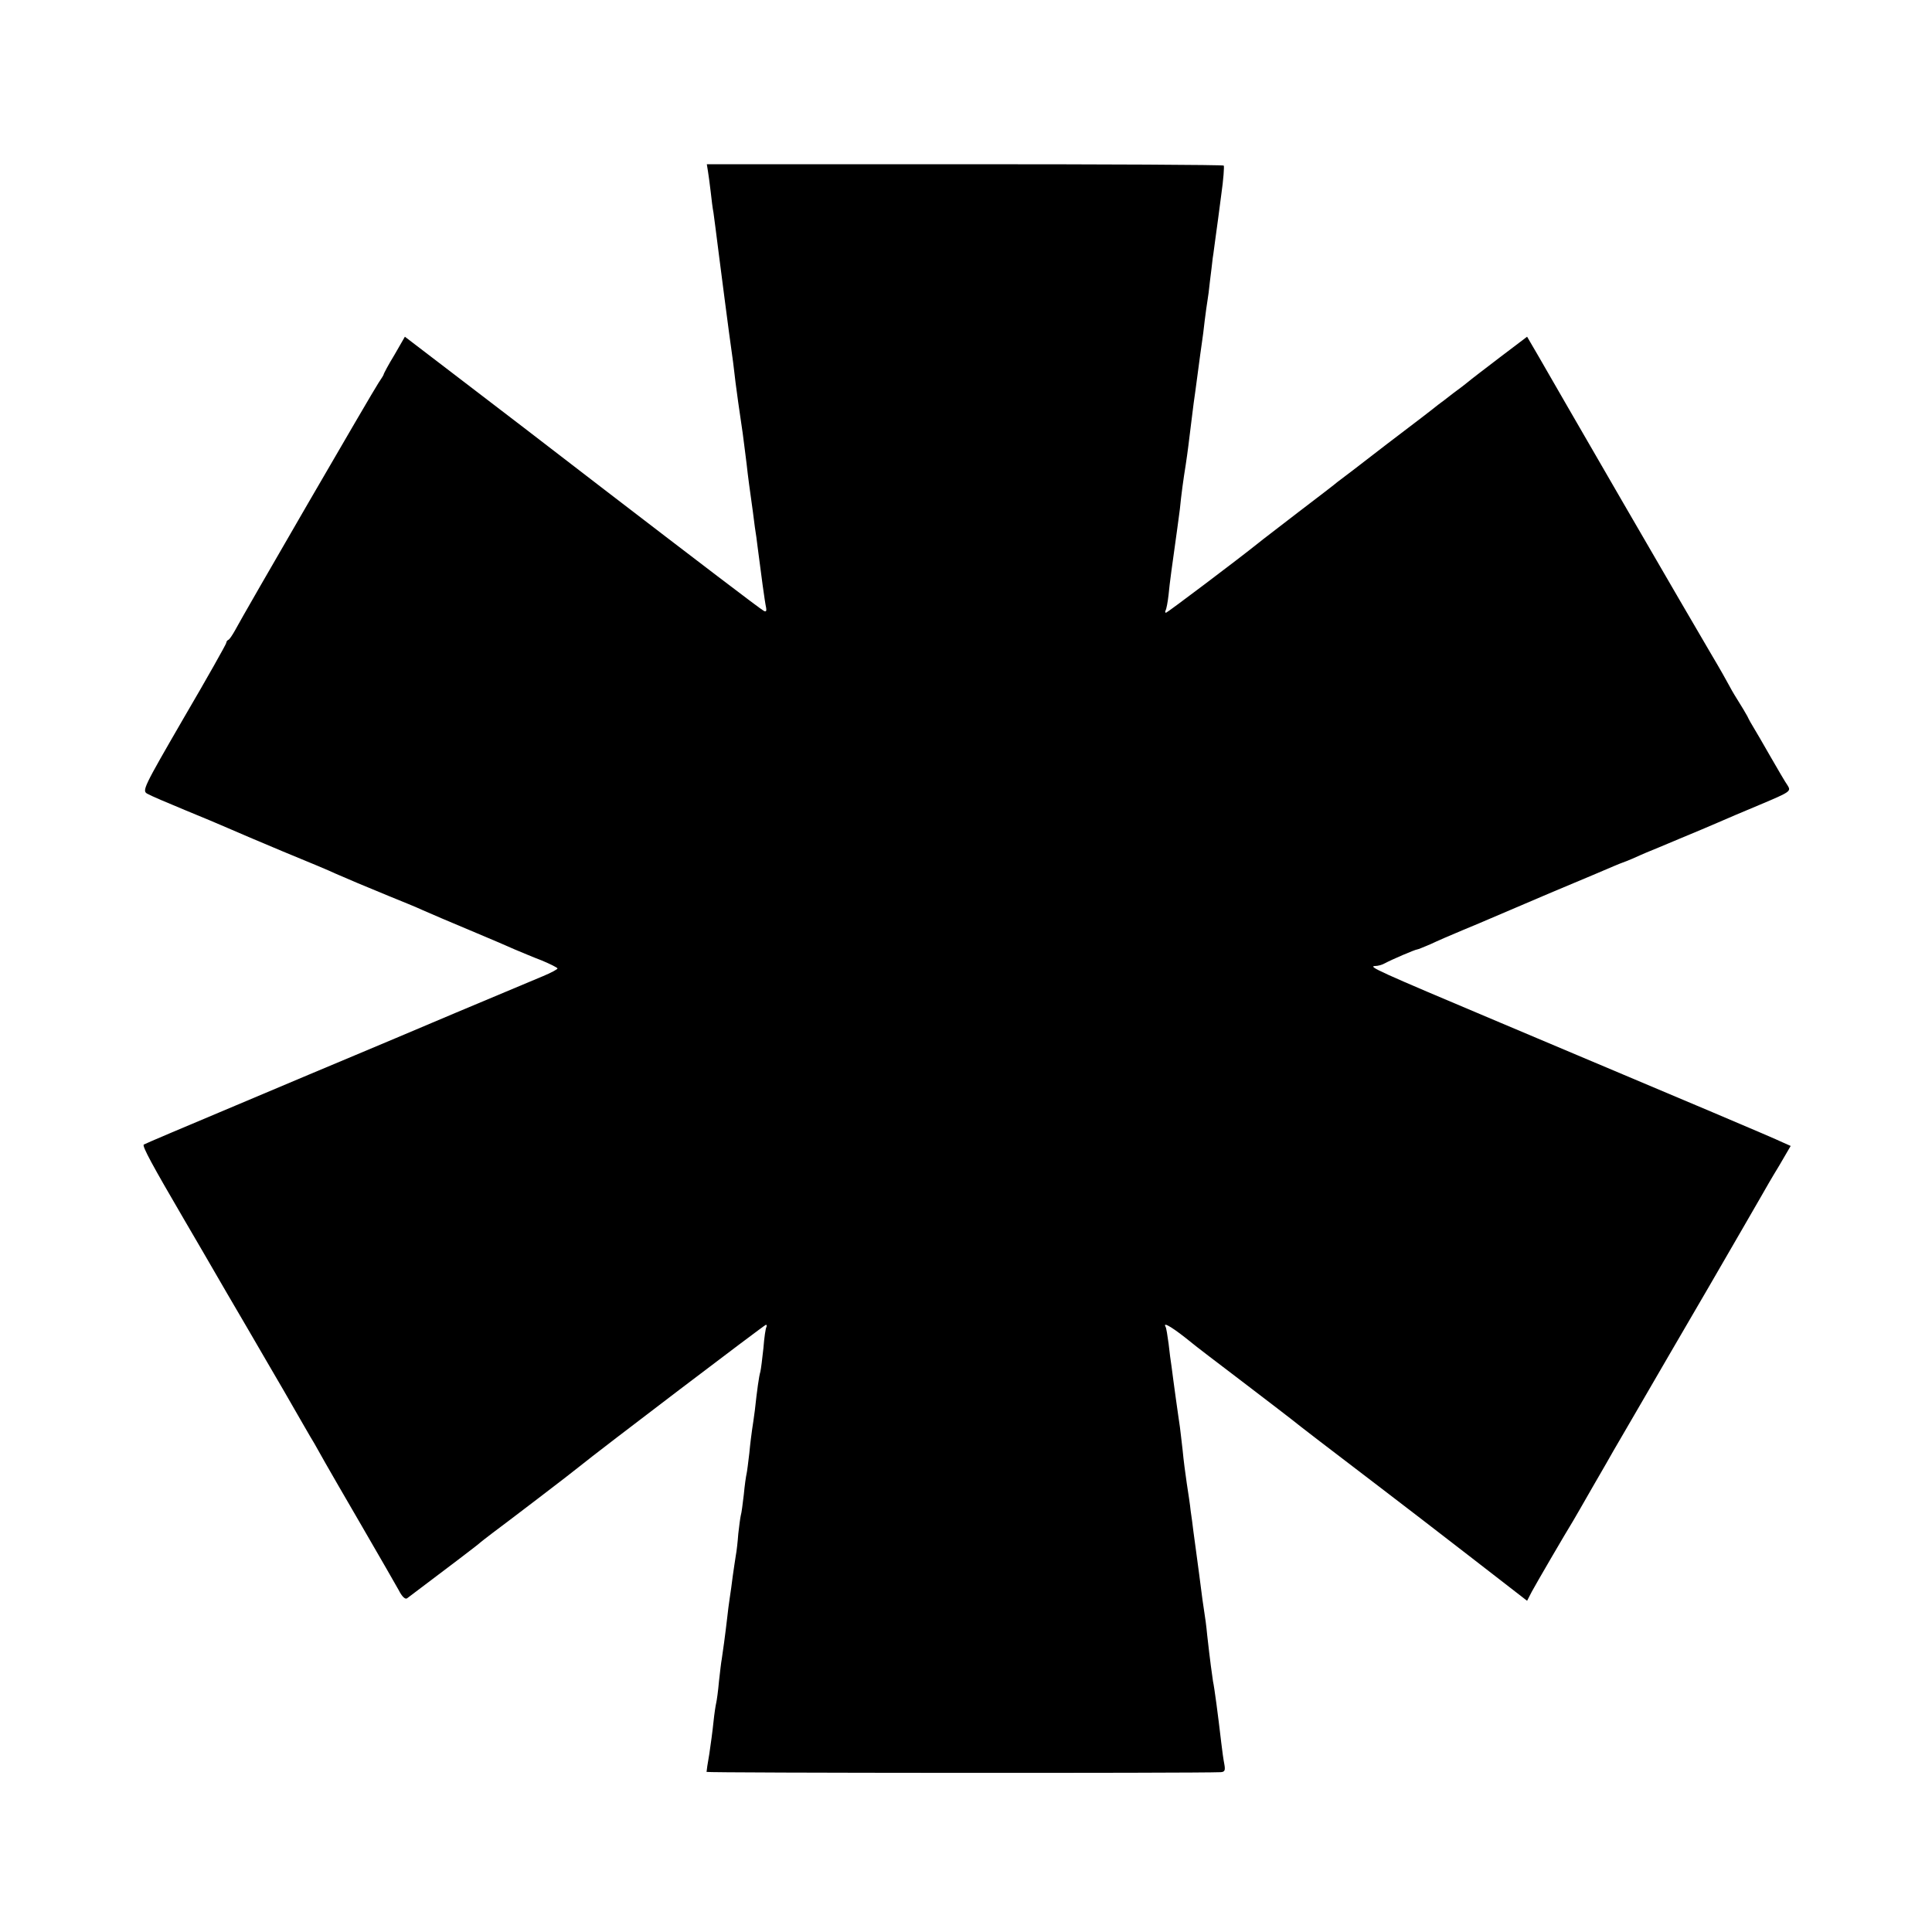
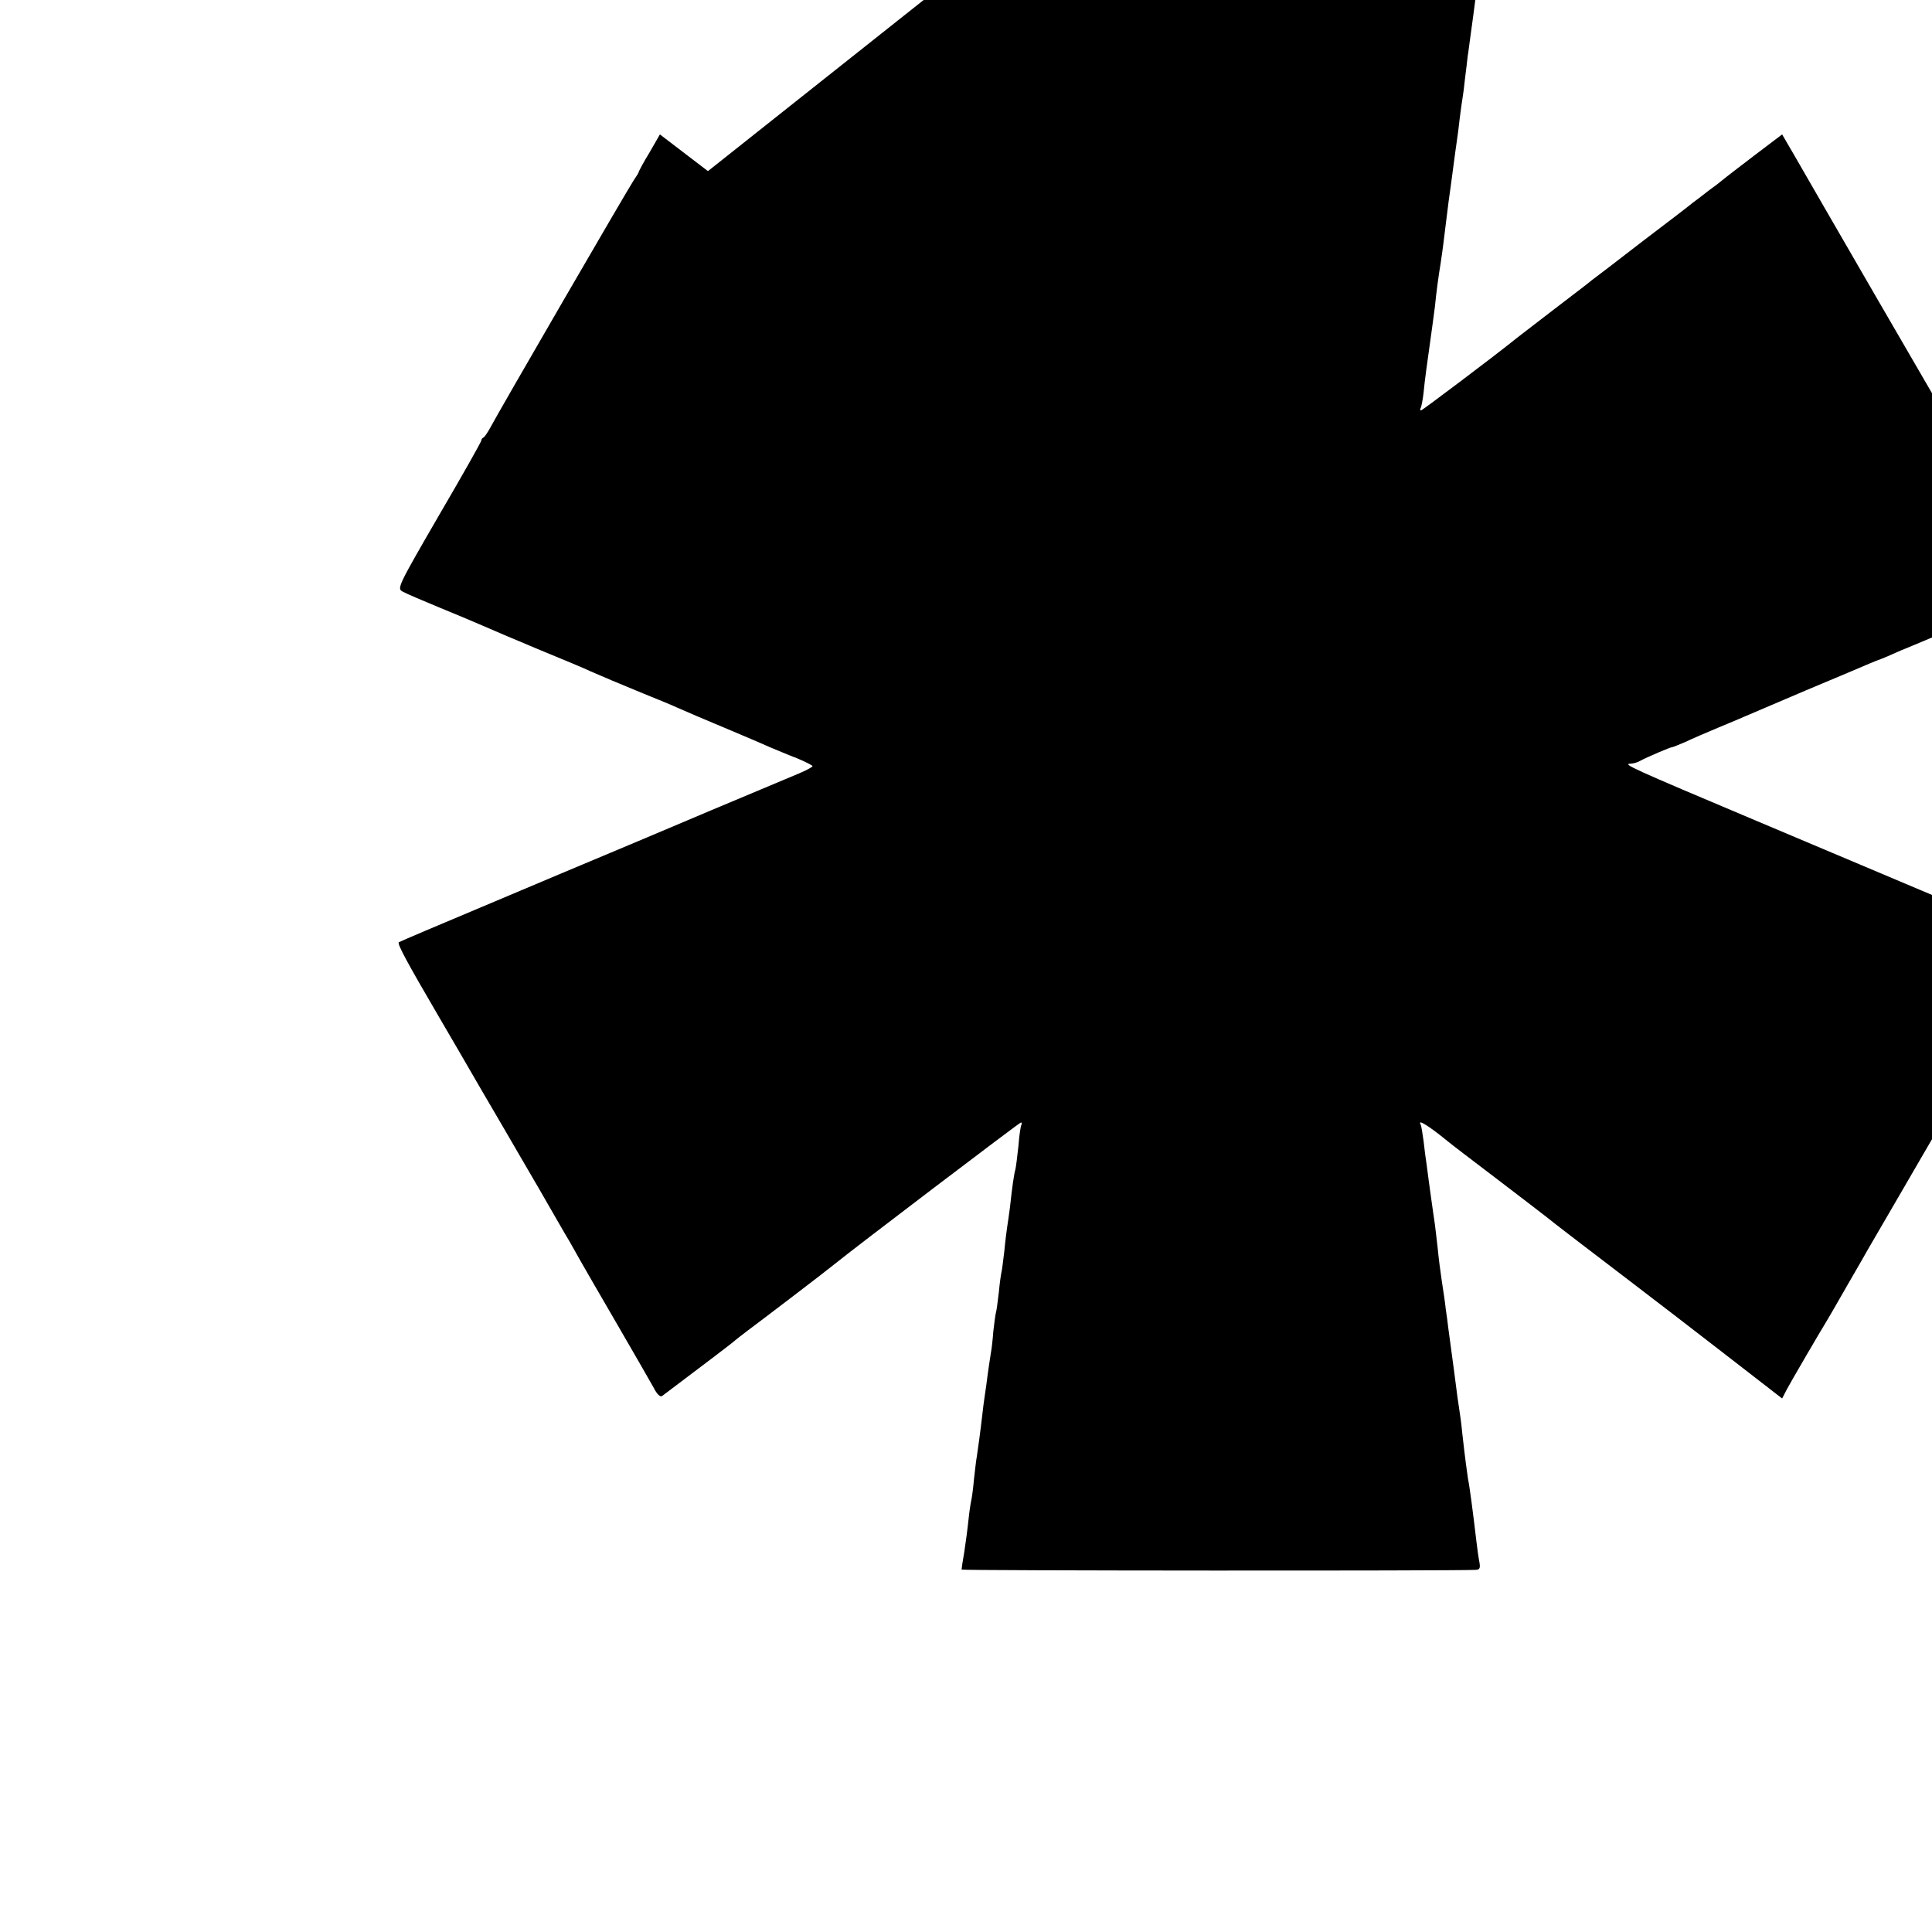
<svg xmlns="http://www.w3.org/2000/svg" version="1.0" width="700pt" height="700pt" viewBox="0 0 700 700" preserveAspectRatio="xMidYMid meet">
  <g transform="translate(0,700) scale(0.1,-0.1)" fill="#000000" stroke="none">
-     <path d="M2565 6380 c2 -14 7 -47 10 -75 3 -27 7 -61 10 -75 2 -14 11 -83 20 -155 9 -71 18 -141 20 -155 7 -56 26 -197 31 -231 2 -20 7 -54 9 -75 6 -46 11 -83 26 -184 5 -41 12 -91 14 -110 2 -19 6 -52 9 -74 13 -93 17 -123 21 -156 3 -19 8 -52 10 -72 12 -94 26 -199 31 -221 2 -11 -1 -15 -9 -10 -12 6 -245 184 -576 438 -236 182 -359 276 -550 422 l-174 133 -38 -66 c-22 -36 -39 -68 -39 -71 0 -2 -9 -16 -19 -31 -18 -26 -489 -838 -520 -897 -9 -16 -19 -31 -23 -33 -5 -2 -8 -7 -8 -11 0 -4 -69 -127 -154 -272 -147 -254 -152 -264 -132 -275 12 -7 73 -33 136 -59 63 -26 133 -55 155 -65 22 -10 112 -48 200 -85 88 -36 174 -72 190 -80 46 -20 102 -44 195 -82 47 -19 101 -41 120 -50 45 -20 74 -32 195 -83 55 -23 118 -50 140 -60 22 -9 66 -28 98 -40 31 -13 57 -26 57 -29 0 -3 -24 -16 -53 -28 -28 -12 -171 -72 -317 -133 -146 -62 -310 -131 -365 -154 -55 -23 -248 -104 -430 -181 -181 -76 -332 -140 -334 -142 -7 -5 33 -78 144 -268 32 -55 103 -176 157 -270 55 -93 103 -177 108 -185 5 -8 49 -85 99 -170 49 -85 98 -171 110 -190 11 -19 29 -51 40 -71 11 -20 71 -123 133 -230 62 -107 122 -211 133 -231 11 -22 23 -34 30 -29 146 110 261 197 265 202 3 3 23 18 45 35 42 31 290 220 315 241 66 54 670 513 675 513 3 0 4 -3 2 -8 -3 -4 -8 -38 -11 -77 -4 -38 -9 -77 -11 -85 -5 -16 -12 -66 -20 -140 -3 -25 -8 -56 -10 -70 -2 -14 -7 -52 -10 -85 -4 -33 -8 -67 -10 -75 -2 -8 -7 -42 -10 -75 -4 -33 -8 -67 -11 -76 -2 -9 -6 -39 -9 -66 -2 -28 -6 -64 -9 -79 -3 -16 -7 -49 -11 -74 -3 -25 -8 -61 -11 -80 -3 -19 -7 -51 -9 -70 -7 -61 -17 -134 -20 -152 -2 -9 -6 -45 -10 -80 -3 -35 -8 -70 -10 -78 -2 -8 -7 -40 -10 -70 -3 -30 -10 -82 -15 -115 -6 -33 -10 -62 -10 -65 0 -4 1776 -5 1863 -1 15 1 17 7 13 29 -3 15 -8 50 -11 77 -12 103 -25 201 -30 223 -3 19 -11 77 -21 167 -3 33 -8 69 -10 80 -2 11 -11 74 -19 140 -9 66 -18 136 -21 156 -2 20 -7 54 -10 75 -2 22 -9 66 -14 99 -5 33 -12 87 -15 120 -4 33 -8 71 -10 85 -2 14 -9 61 -15 105 -6 44 -13 95 -15 112 -3 18 -8 57 -11 85 -4 29 -8 56 -11 61 -12 21 31 -6 97 -60 8 -7 89 -69 180 -138 91 -69 172 -132 180 -138 19 -16 151 -117 315 -242 72 -55 222 -170 334 -257 l204 -158 17 33 c15 28 121 210 150 257 5 8 37 64 72 125 35 60 68 118 73 127 6 10 49 84 96 165 47 81 159 274 249 428 89 154 174 300 188 325 14 25 44 77 68 116 l42 72 -27 12 c-49 23 -286 123 -1026 435 -446 188 -481 204 -452 205 9 0 25 4 35 10 24 13 110 50 117 50 3 0 24 9 48 19 23 11 76 34 117 51 41 17 84 35 95 40 11 5 112 48 225 96 113 47 216 91 230 97 14 6 27 11 30 12 3 1 19 7 35 14 17 8 39 17 50 22 11 4 65 27 120 50 55 23 118 49 140 59 22 10 91 39 153 65 109 46 112 48 99 69 -8 11 -36 59 -63 106 -27 47 -54 94 -61 105 -7 11 -17 29 -22 40 -6 11 -22 38 -36 60 -14 22 -28 47 -32 55 -4 8 -32 58 -63 110 -31 52 -175 300 -320 550 -145 250 -282 488 -305 528 l-42 72 -99 -75 c-55 -42 -106 -81 -114 -88 -8 -7 -33 -26 -55 -42 -22 -17 -46 -36 -55 -42 -8 -7 -91 -71 -185 -142 -93 -72 -174 -134 -180 -138 -5 -5 -68 -53 -140 -108 -71 -55 -137 -105 -145 -112 -76 -61 -331 -253 -335 -253 -4 0 -4 3 -2 8 3 4 8 30 11 57 4 44 13 107 31 236 3 20 7 54 10 75 5 52 13 110 21 159 8 53 11 80 19 145 4 30 8 66 10 80 2 14 9 63 15 110 6 47 13 96 15 110 2 14 7 49 10 79 4 30 8 62 10 72 2 10 6 42 9 71 4 29 8 67 10 83 3 17 7 53 11 80 4 28 13 95 20 150 8 55 11 102 9 105 -3 3 -426 5 -940 5 l-933 0 4 -25z" />
+     <path d="M2565 6380 l-174 133 -38 -66 c-22 -36 -39 -68 -39 -71 0 -2 -9 -16 -19 -31 -18 -26 -489 -838 -520 -897 -9 -16 -19 -31 -23 -33 -5 -2 -8 -7 -8 -11 0 -4 -69 -127 -154 -272 -147 -254 -152 -264 -132 -275 12 -7 73 -33 136 -59 63 -26 133 -55 155 -65 22 -10 112 -48 200 -85 88 -36 174 -72 190 -80 46 -20 102 -44 195 -82 47 -19 101 -41 120 -50 45 -20 74 -32 195 -83 55 -23 118 -50 140 -60 22 -9 66 -28 98 -40 31 -13 57 -26 57 -29 0 -3 -24 -16 -53 -28 -28 -12 -171 -72 -317 -133 -146 -62 -310 -131 -365 -154 -55 -23 -248 -104 -430 -181 -181 -76 -332 -140 -334 -142 -7 -5 33 -78 144 -268 32 -55 103 -176 157 -270 55 -93 103 -177 108 -185 5 -8 49 -85 99 -170 49 -85 98 -171 110 -190 11 -19 29 -51 40 -71 11 -20 71 -123 133 -230 62 -107 122 -211 133 -231 11 -22 23 -34 30 -29 146 110 261 197 265 202 3 3 23 18 45 35 42 31 290 220 315 241 66 54 670 513 675 513 3 0 4 -3 2 -8 -3 -4 -8 -38 -11 -77 -4 -38 -9 -77 -11 -85 -5 -16 -12 -66 -20 -140 -3 -25 -8 -56 -10 -70 -2 -14 -7 -52 -10 -85 -4 -33 -8 -67 -10 -75 -2 -8 -7 -42 -10 -75 -4 -33 -8 -67 -11 -76 -2 -9 -6 -39 -9 -66 -2 -28 -6 -64 -9 -79 -3 -16 -7 -49 -11 -74 -3 -25 -8 -61 -11 -80 -3 -19 -7 -51 -9 -70 -7 -61 -17 -134 -20 -152 -2 -9 -6 -45 -10 -80 -3 -35 -8 -70 -10 -78 -2 -8 -7 -40 -10 -70 -3 -30 -10 -82 -15 -115 -6 -33 -10 -62 -10 -65 0 -4 1776 -5 1863 -1 15 1 17 7 13 29 -3 15 -8 50 -11 77 -12 103 -25 201 -30 223 -3 19 -11 77 -21 167 -3 33 -8 69 -10 80 -2 11 -11 74 -19 140 -9 66 -18 136 -21 156 -2 20 -7 54 -10 75 -2 22 -9 66 -14 99 -5 33 -12 87 -15 120 -4 33 -8 71 -10 85 -2 14 -9 61 -15 105 -6 44 -13 95 -15 112 -3 18 -8 57 -11 85 -4 29 -8 56 -11 61 -12 21 31 -6 97 -60 8 -7 89 -69 180 -138 91 -69 172 -132 180 -138 19 -16 151 -117 315 -242 72 -55 222 -170 334 -257 l204 -158 17 33 c15 28 121 210 150 257 5 8 37 64 72 125 35 60 68 118 73 127 6 10 49 84 96 165 47 81 159 274 249 428 89 154 174 300 188 325 14 25 44 77 68 116 l42 72 -27 12 c-49 23 -286 123 -1026 435 -446 188 -481 204 -452 205 9 0 25 4 35 10 24 13 110 50 117 50 3 0 24 9 48 19 23 11 76 34 117 51 41 17 84 35 95 40 11 5 112 48 225 96 113 47 216 91 230 97 14 6 27 11 30 12 3 1 19 7 35 14 17 8 39 17 50 22 11 4 65 27 120 50 55 23 118 49 140 59 22 10 91 39 153 65 109 46 112 48 99 69 -8 11 -36 59 -63 106 -27 47 -54 94 -61 105 -7 11 -17 29 -22 40 -6 11 -22 38 -36 60 -14 22 -28 47 -32 55 -4 8 -32 58 -63 110 -31 52 -175 300 -320 550 -145 250 -282 488 -305 528 l-42 72 -99 -75 c-55 -42 -106 -81 -114 -88 -8 -7 -33 -26 -55 -42 -22 -17 -46 -36 -55 -42 -8 -7 -91 -71 -185 -142 -93 -72 -174 -134 -180 -138 -5 -5 -68 -53 -140 -108 -71 -55 -137 -105 -145 -112 -76 -61 -331 -253 -335 -253 -4 0 -4 3 -2 8 3 4 8 30 11 57 4 44 13 107 31 236 3 20 7 54 10 75 5 52 13 110 21 159 8 53 11 80 19 145 4 30 8 66 10 80 2 14 9 63 15 110 6 47 13 96 15 110 2 14 7 49 10 79 4 30 8 62 10 72 2 10 6 42 9 71 4 29 8 67 10 83 3 17 7 53 11 80 4 28 13 95 20 150 8 55 11 102 9 105 -3 3 -426 5 -940 5 l-933 0 4 -25z" />
  </g>
</svg>